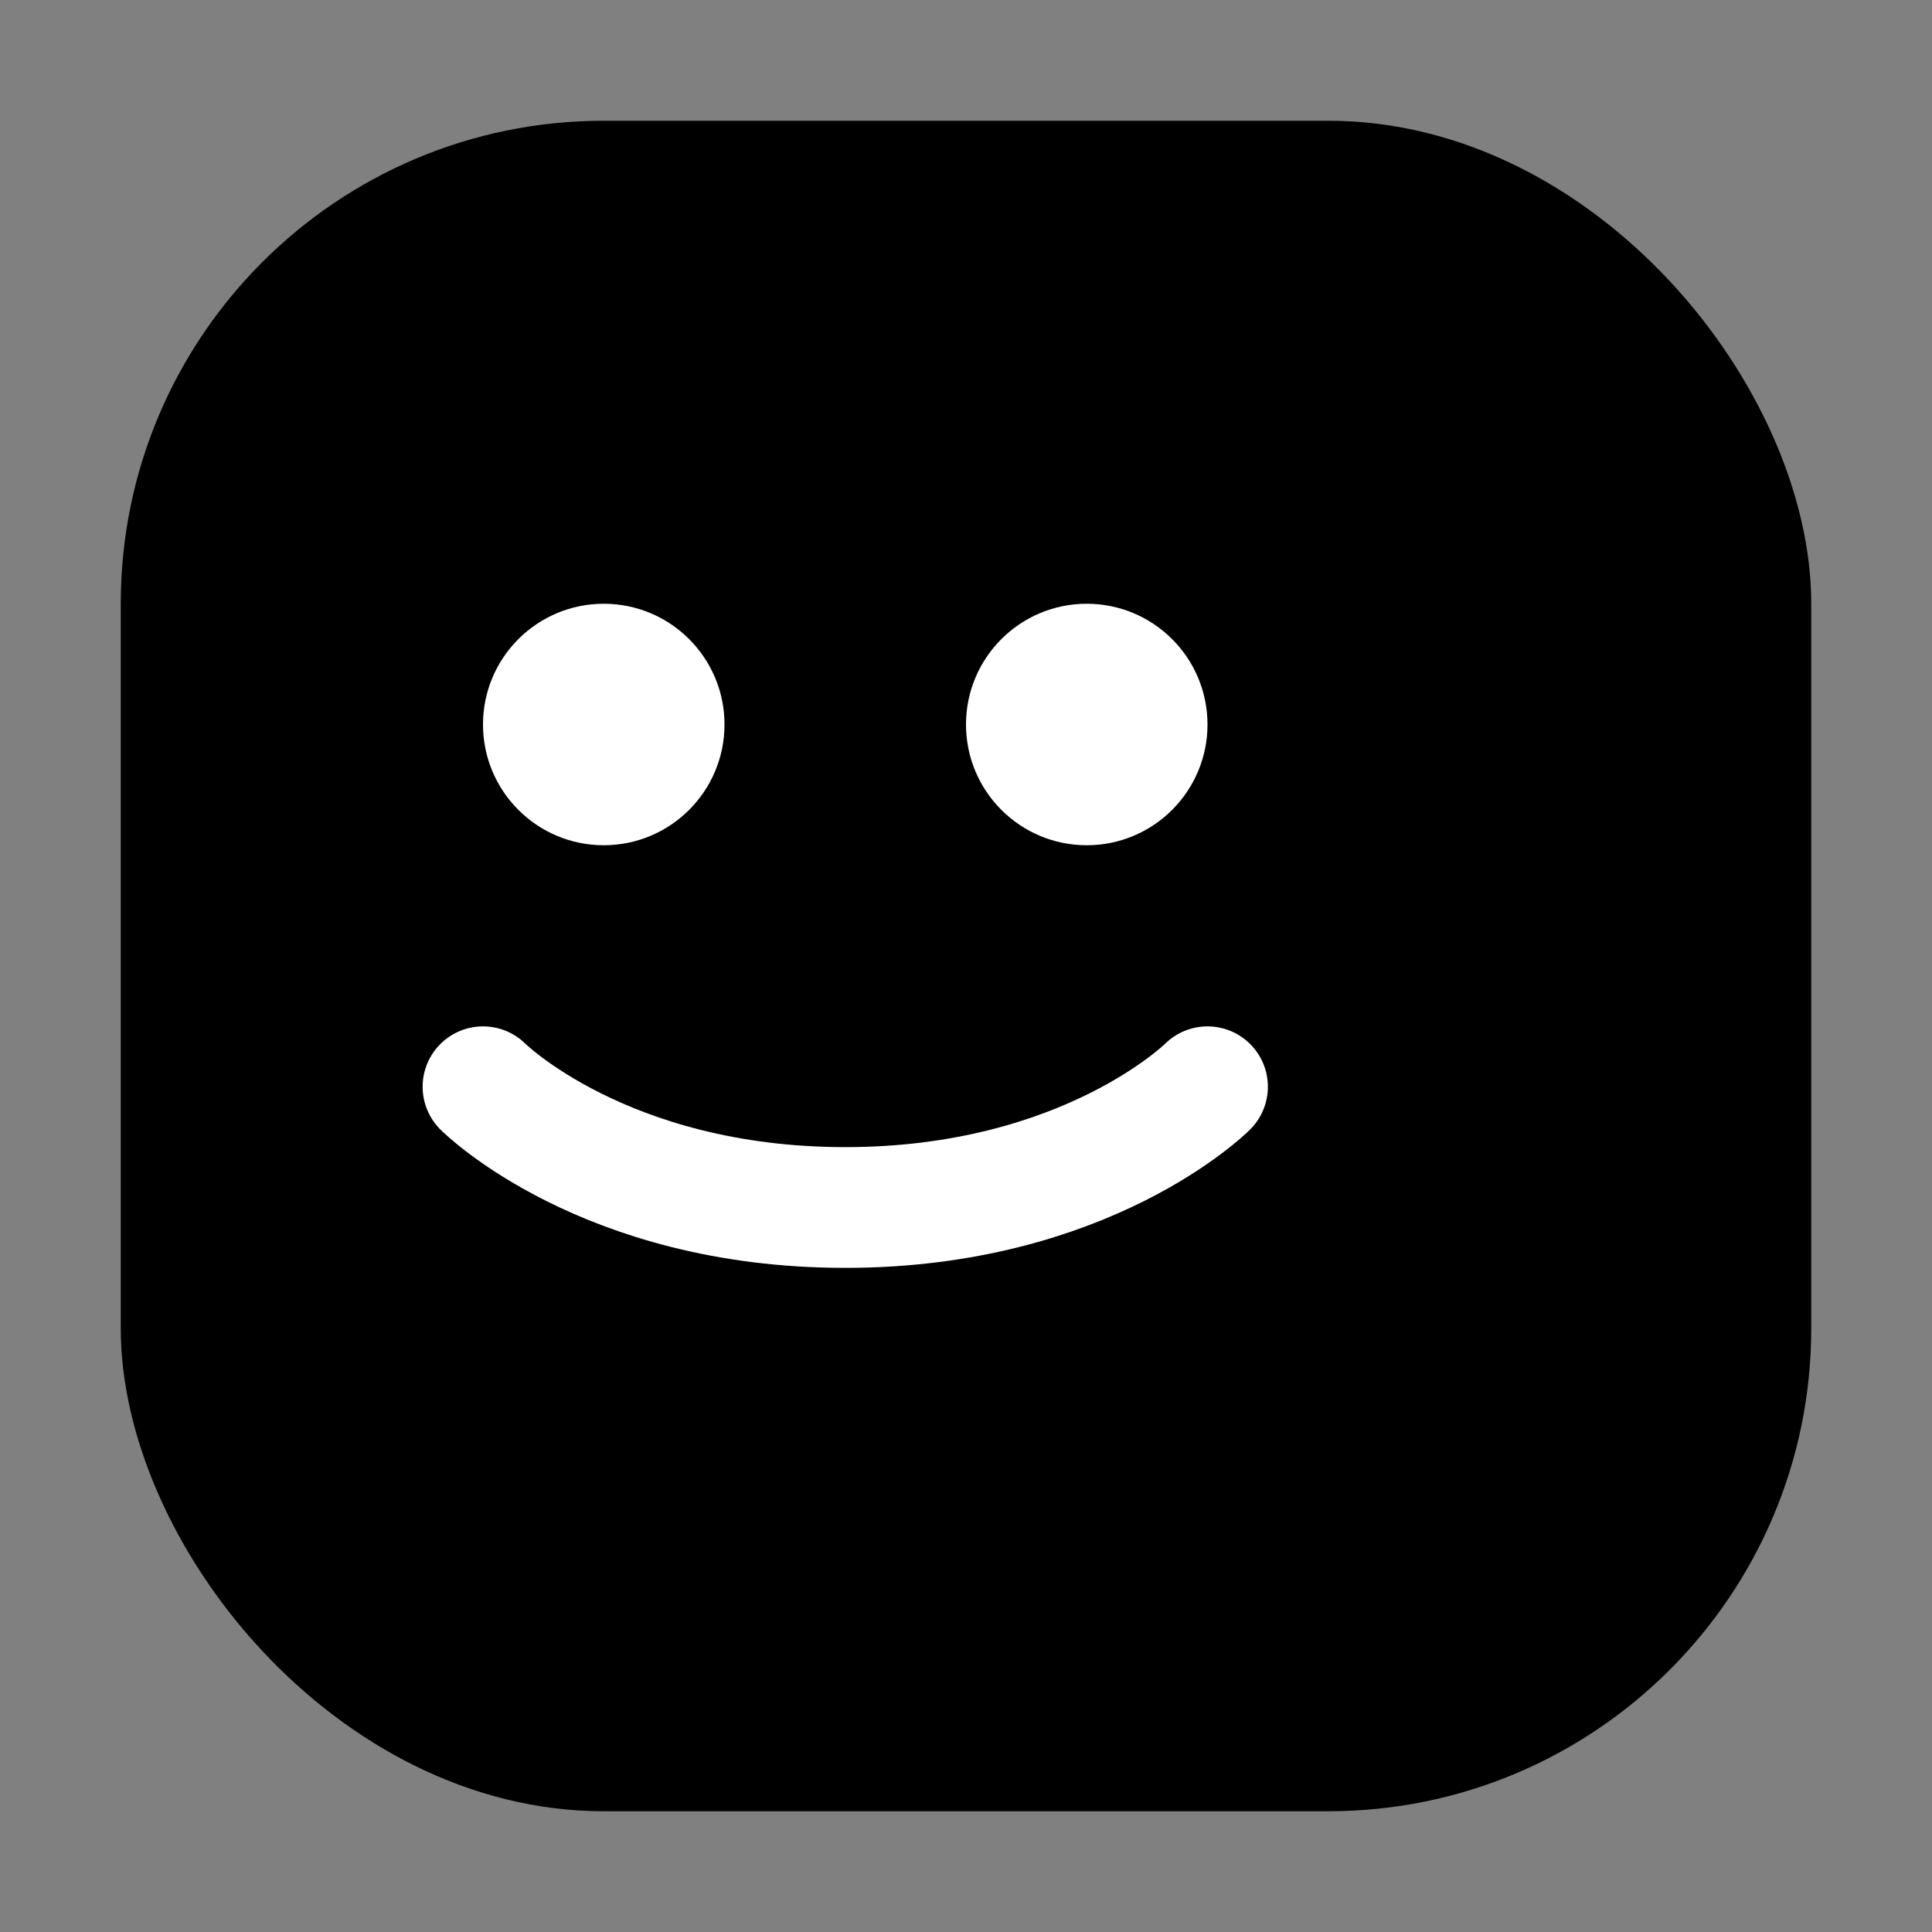
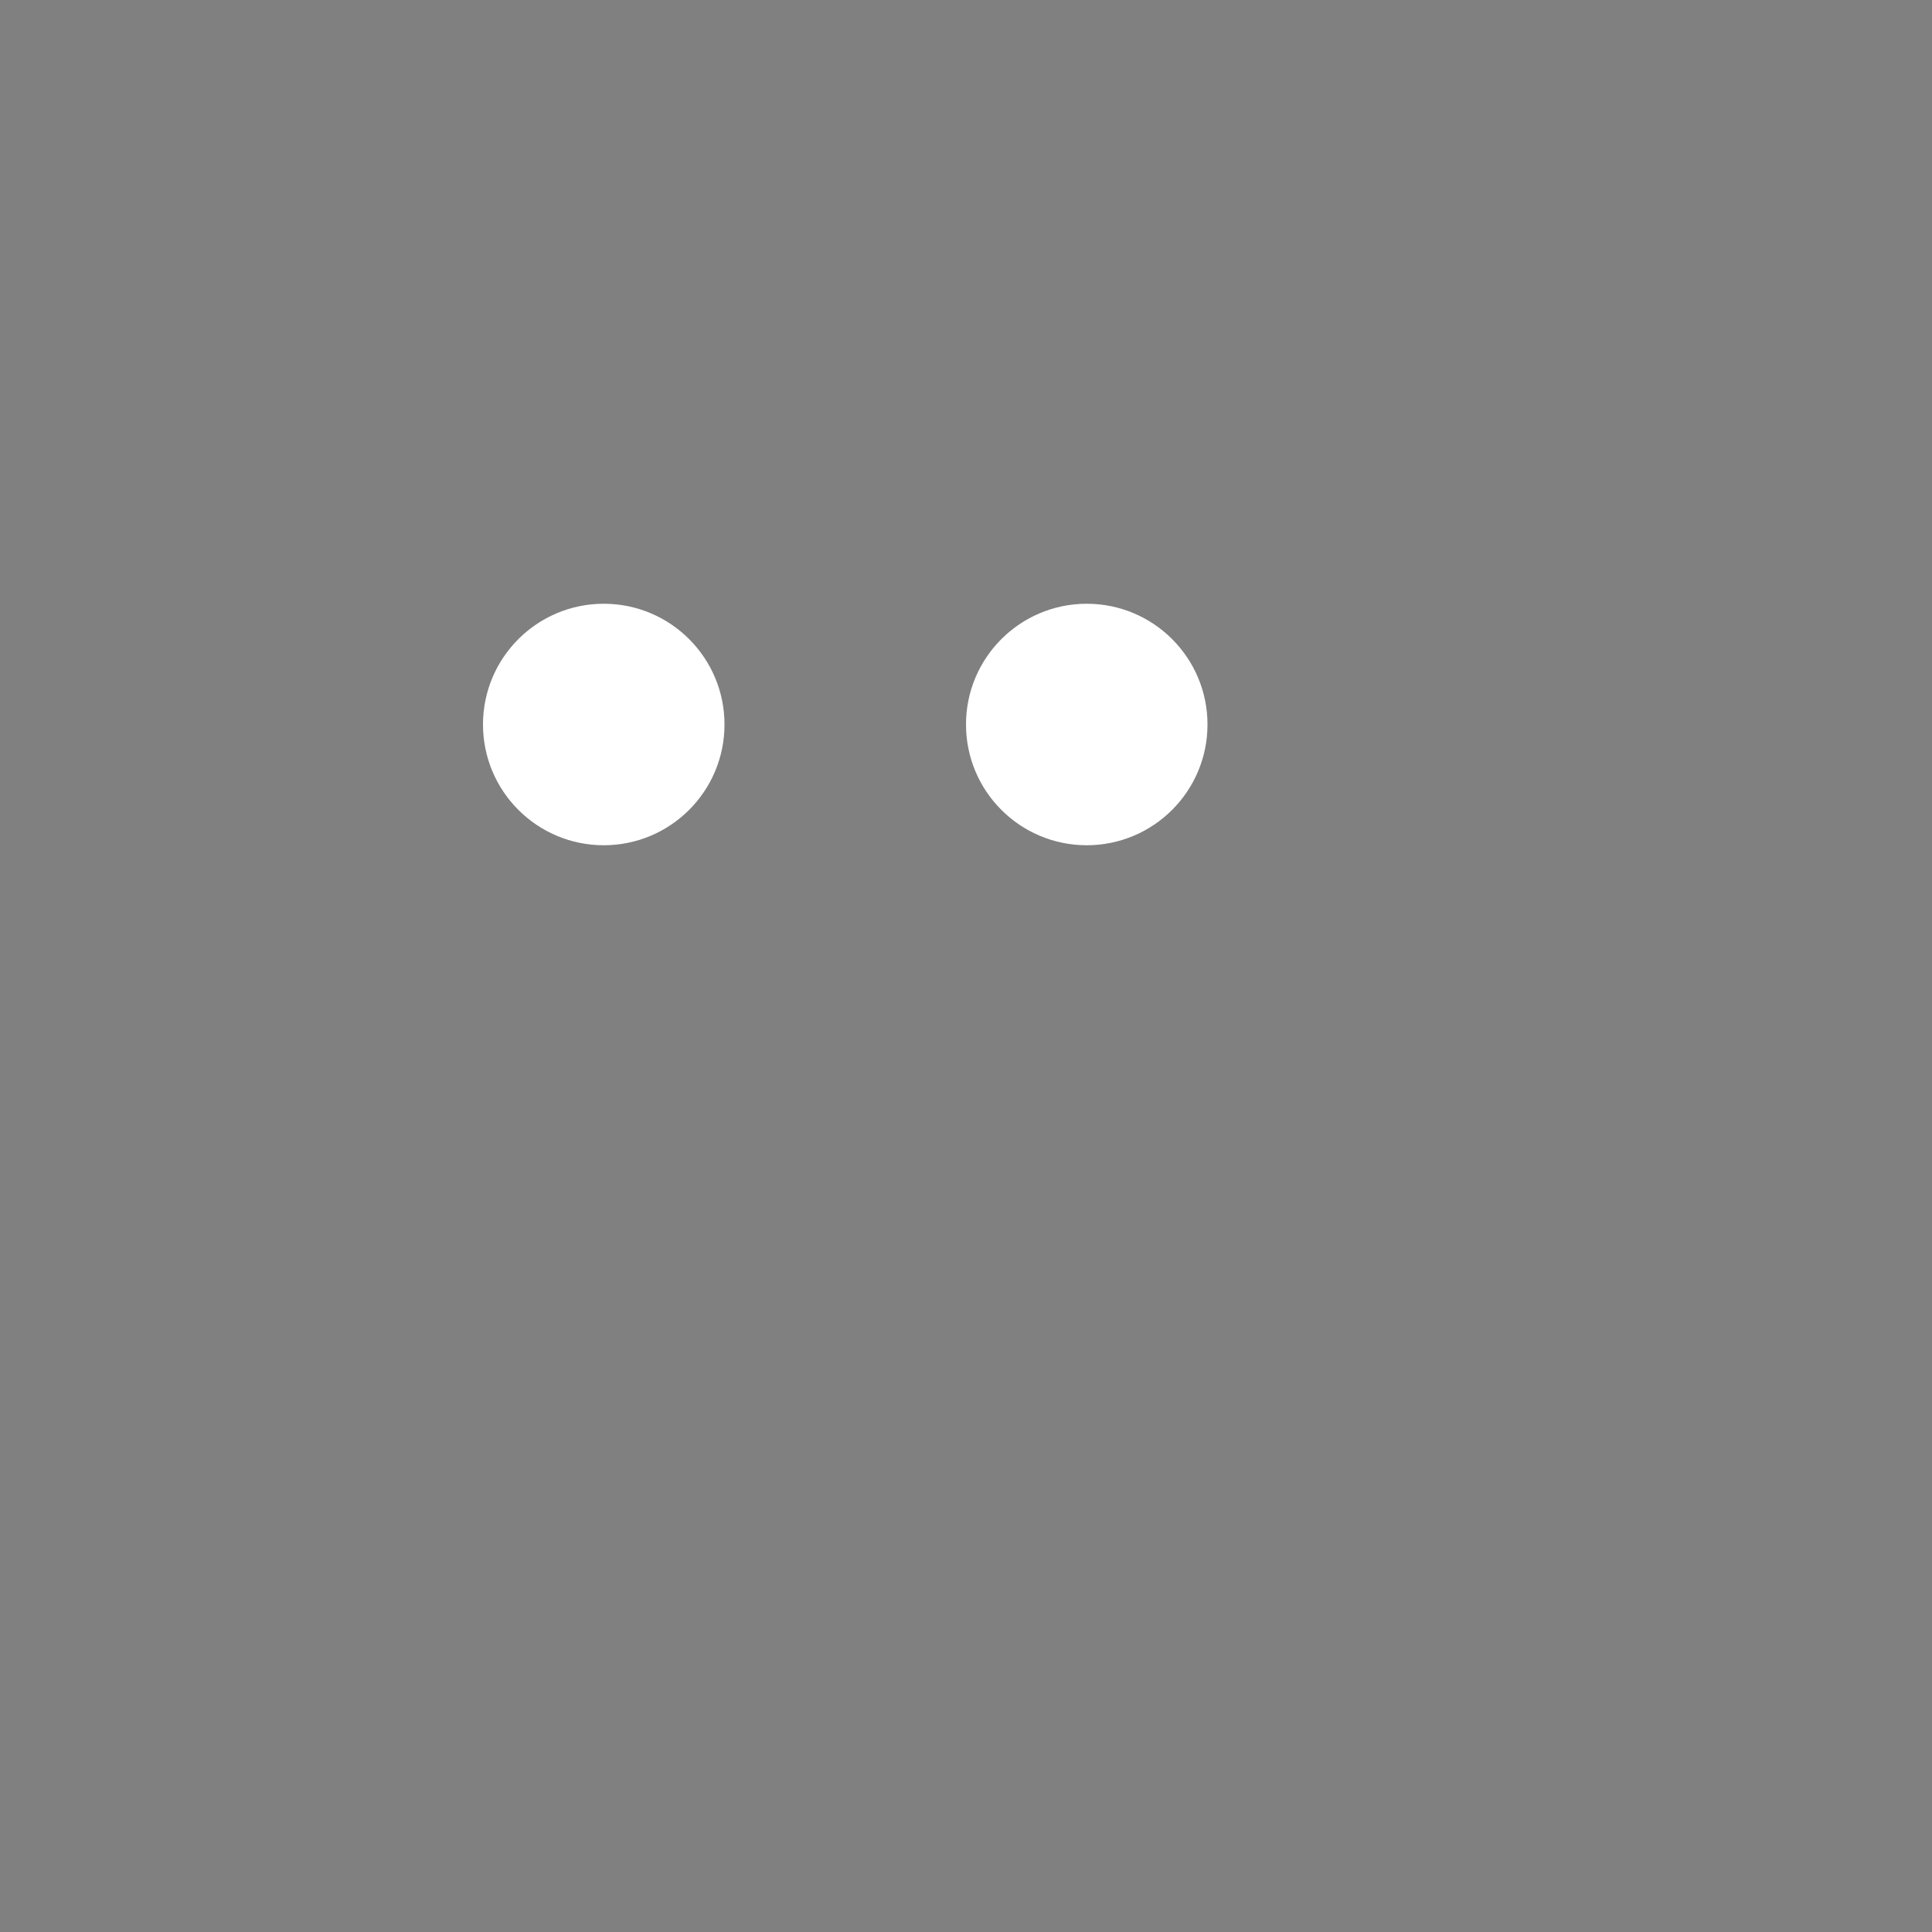
<svg xmlns="http://www.w3.org/2000/svg" width="32" height="32" viewBox="0 0 32 32" fill="none">
  <rect x="0" y="0" width="32" height="32" fill="#808080" stroke="none" />
  <g transform="translate(2, 2)">
-     <rect x="0" y="0" width="28" height="28" rx="8" fill="black" />
    <circle cx="8" cy="10" r="2" fill="white" />
    <circle cx="16" cy="10" r="2" fill="white" />
-     <path d="M6 16C6 16 8 18 12 18C16 18 18 16 18 16" stroke="white" stroke-width="2" stroke-linecap="round" />
  </g>
</svg>